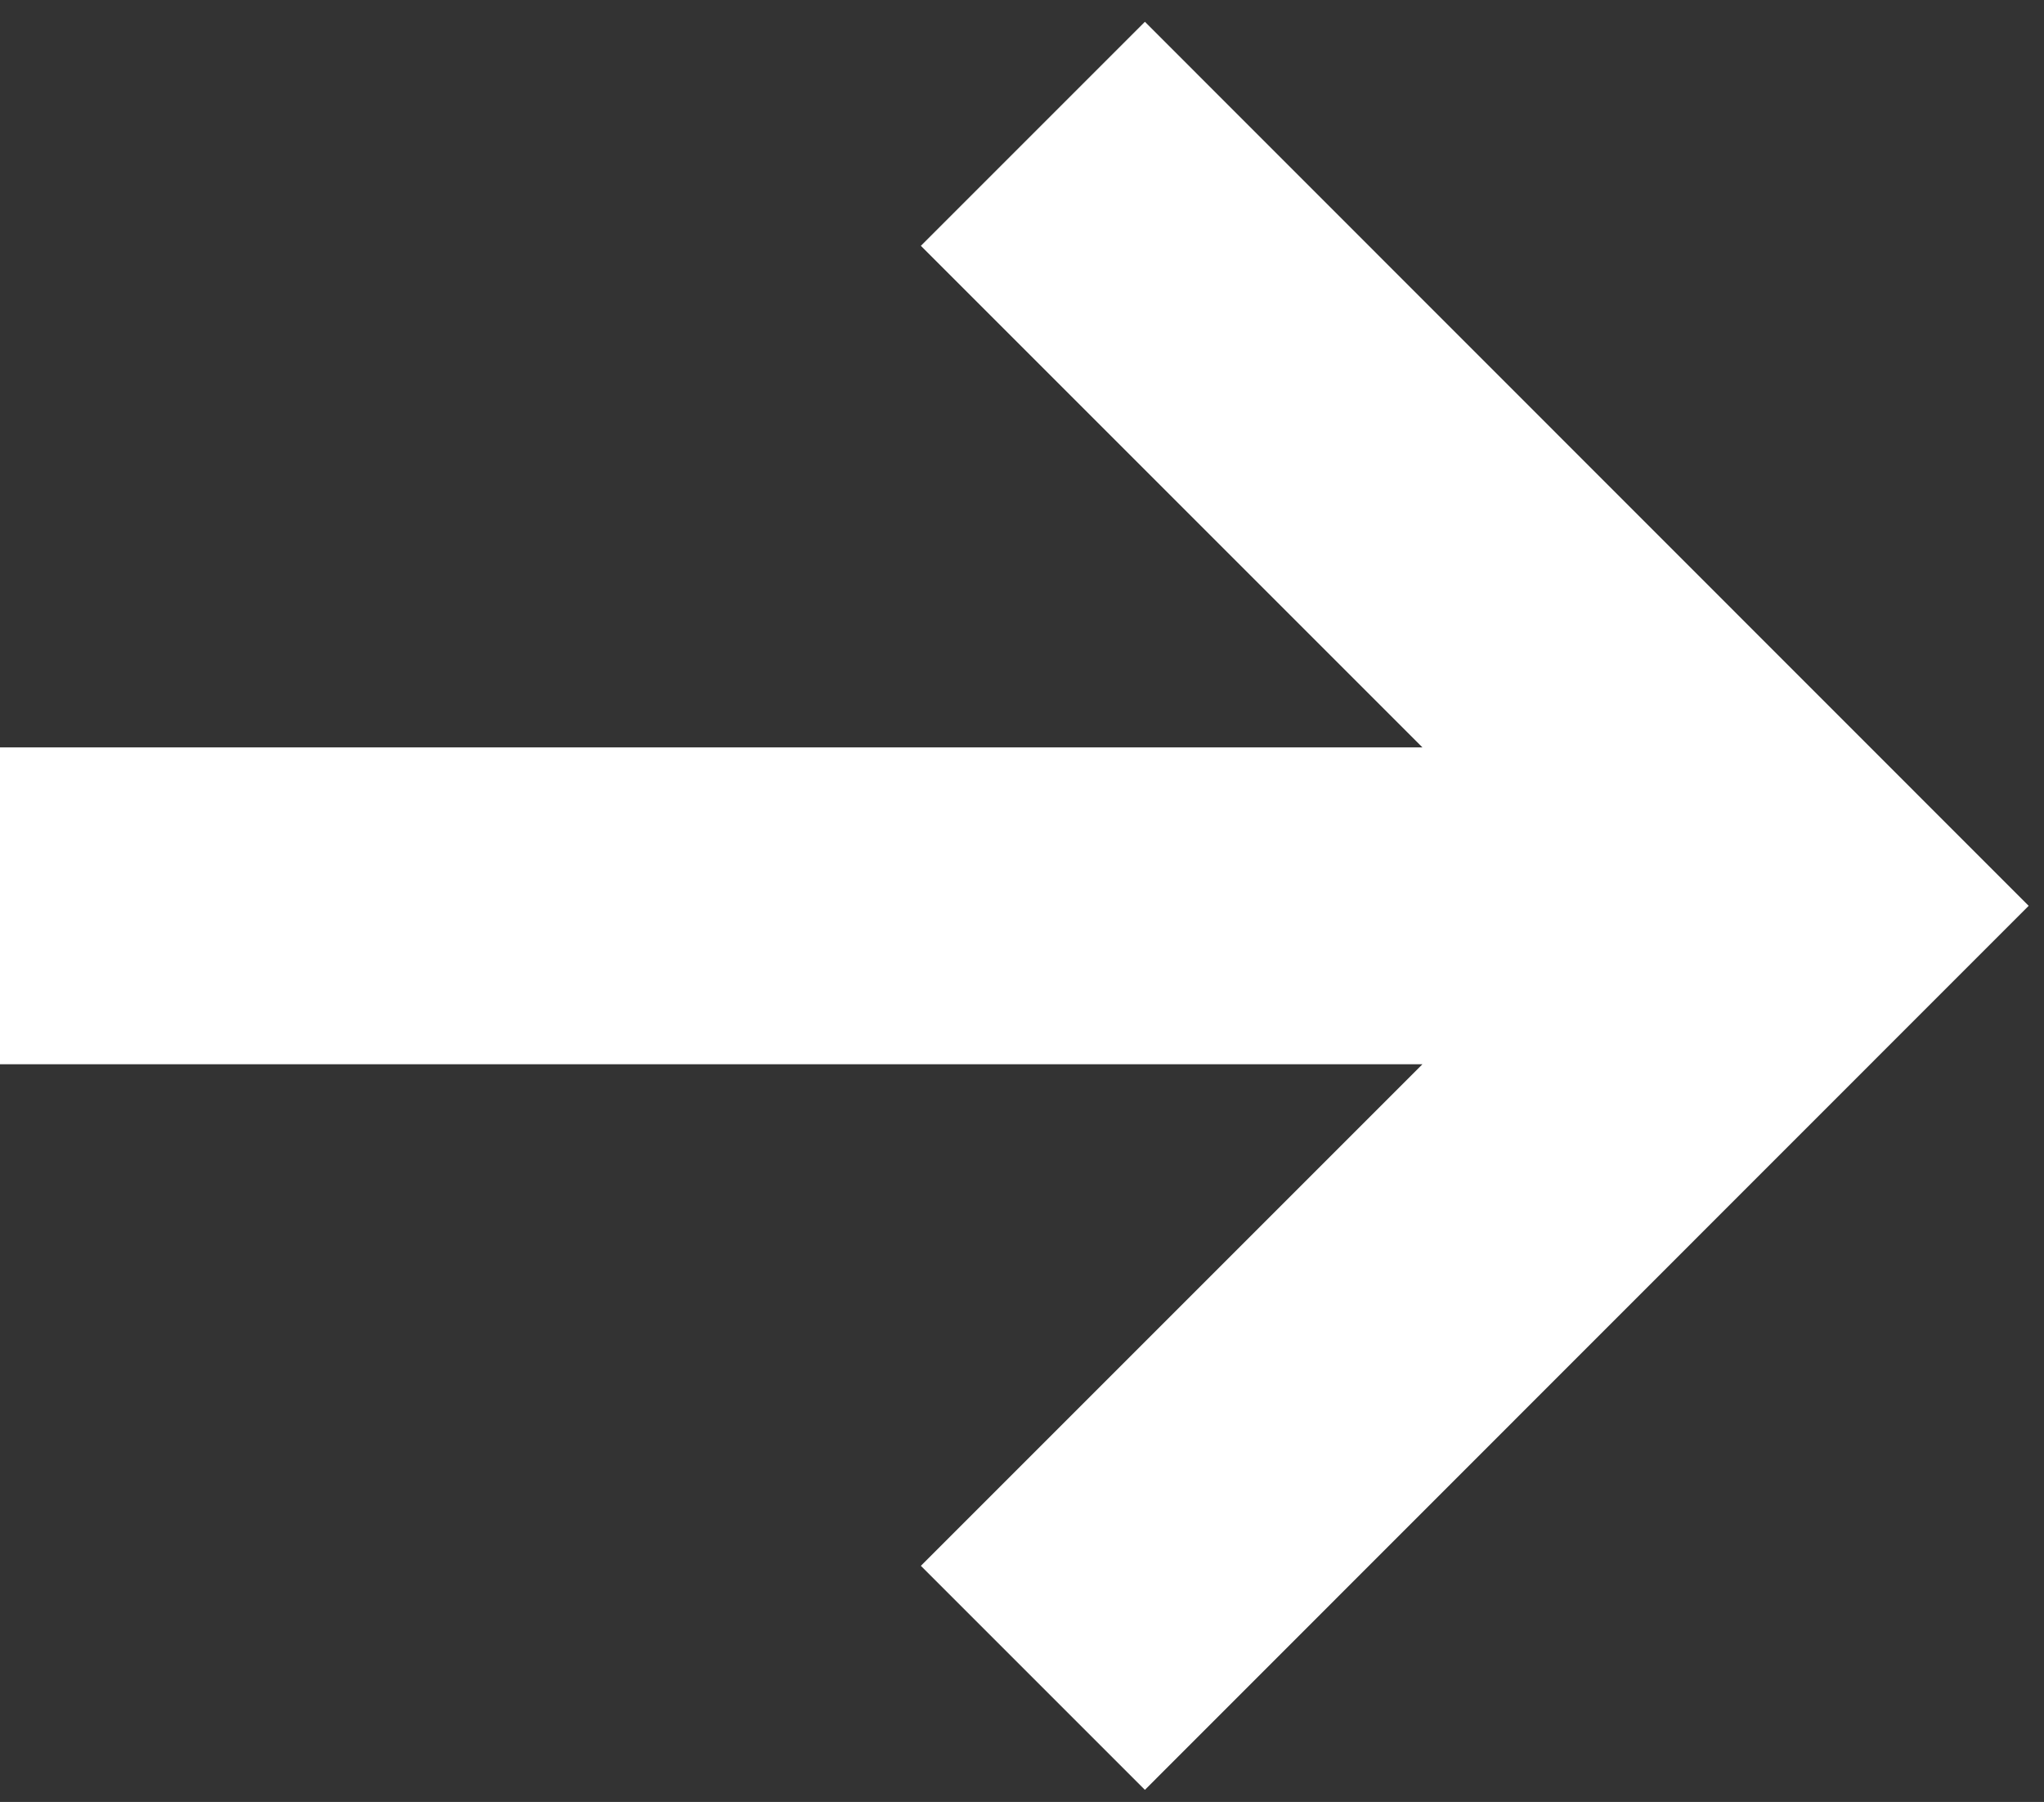
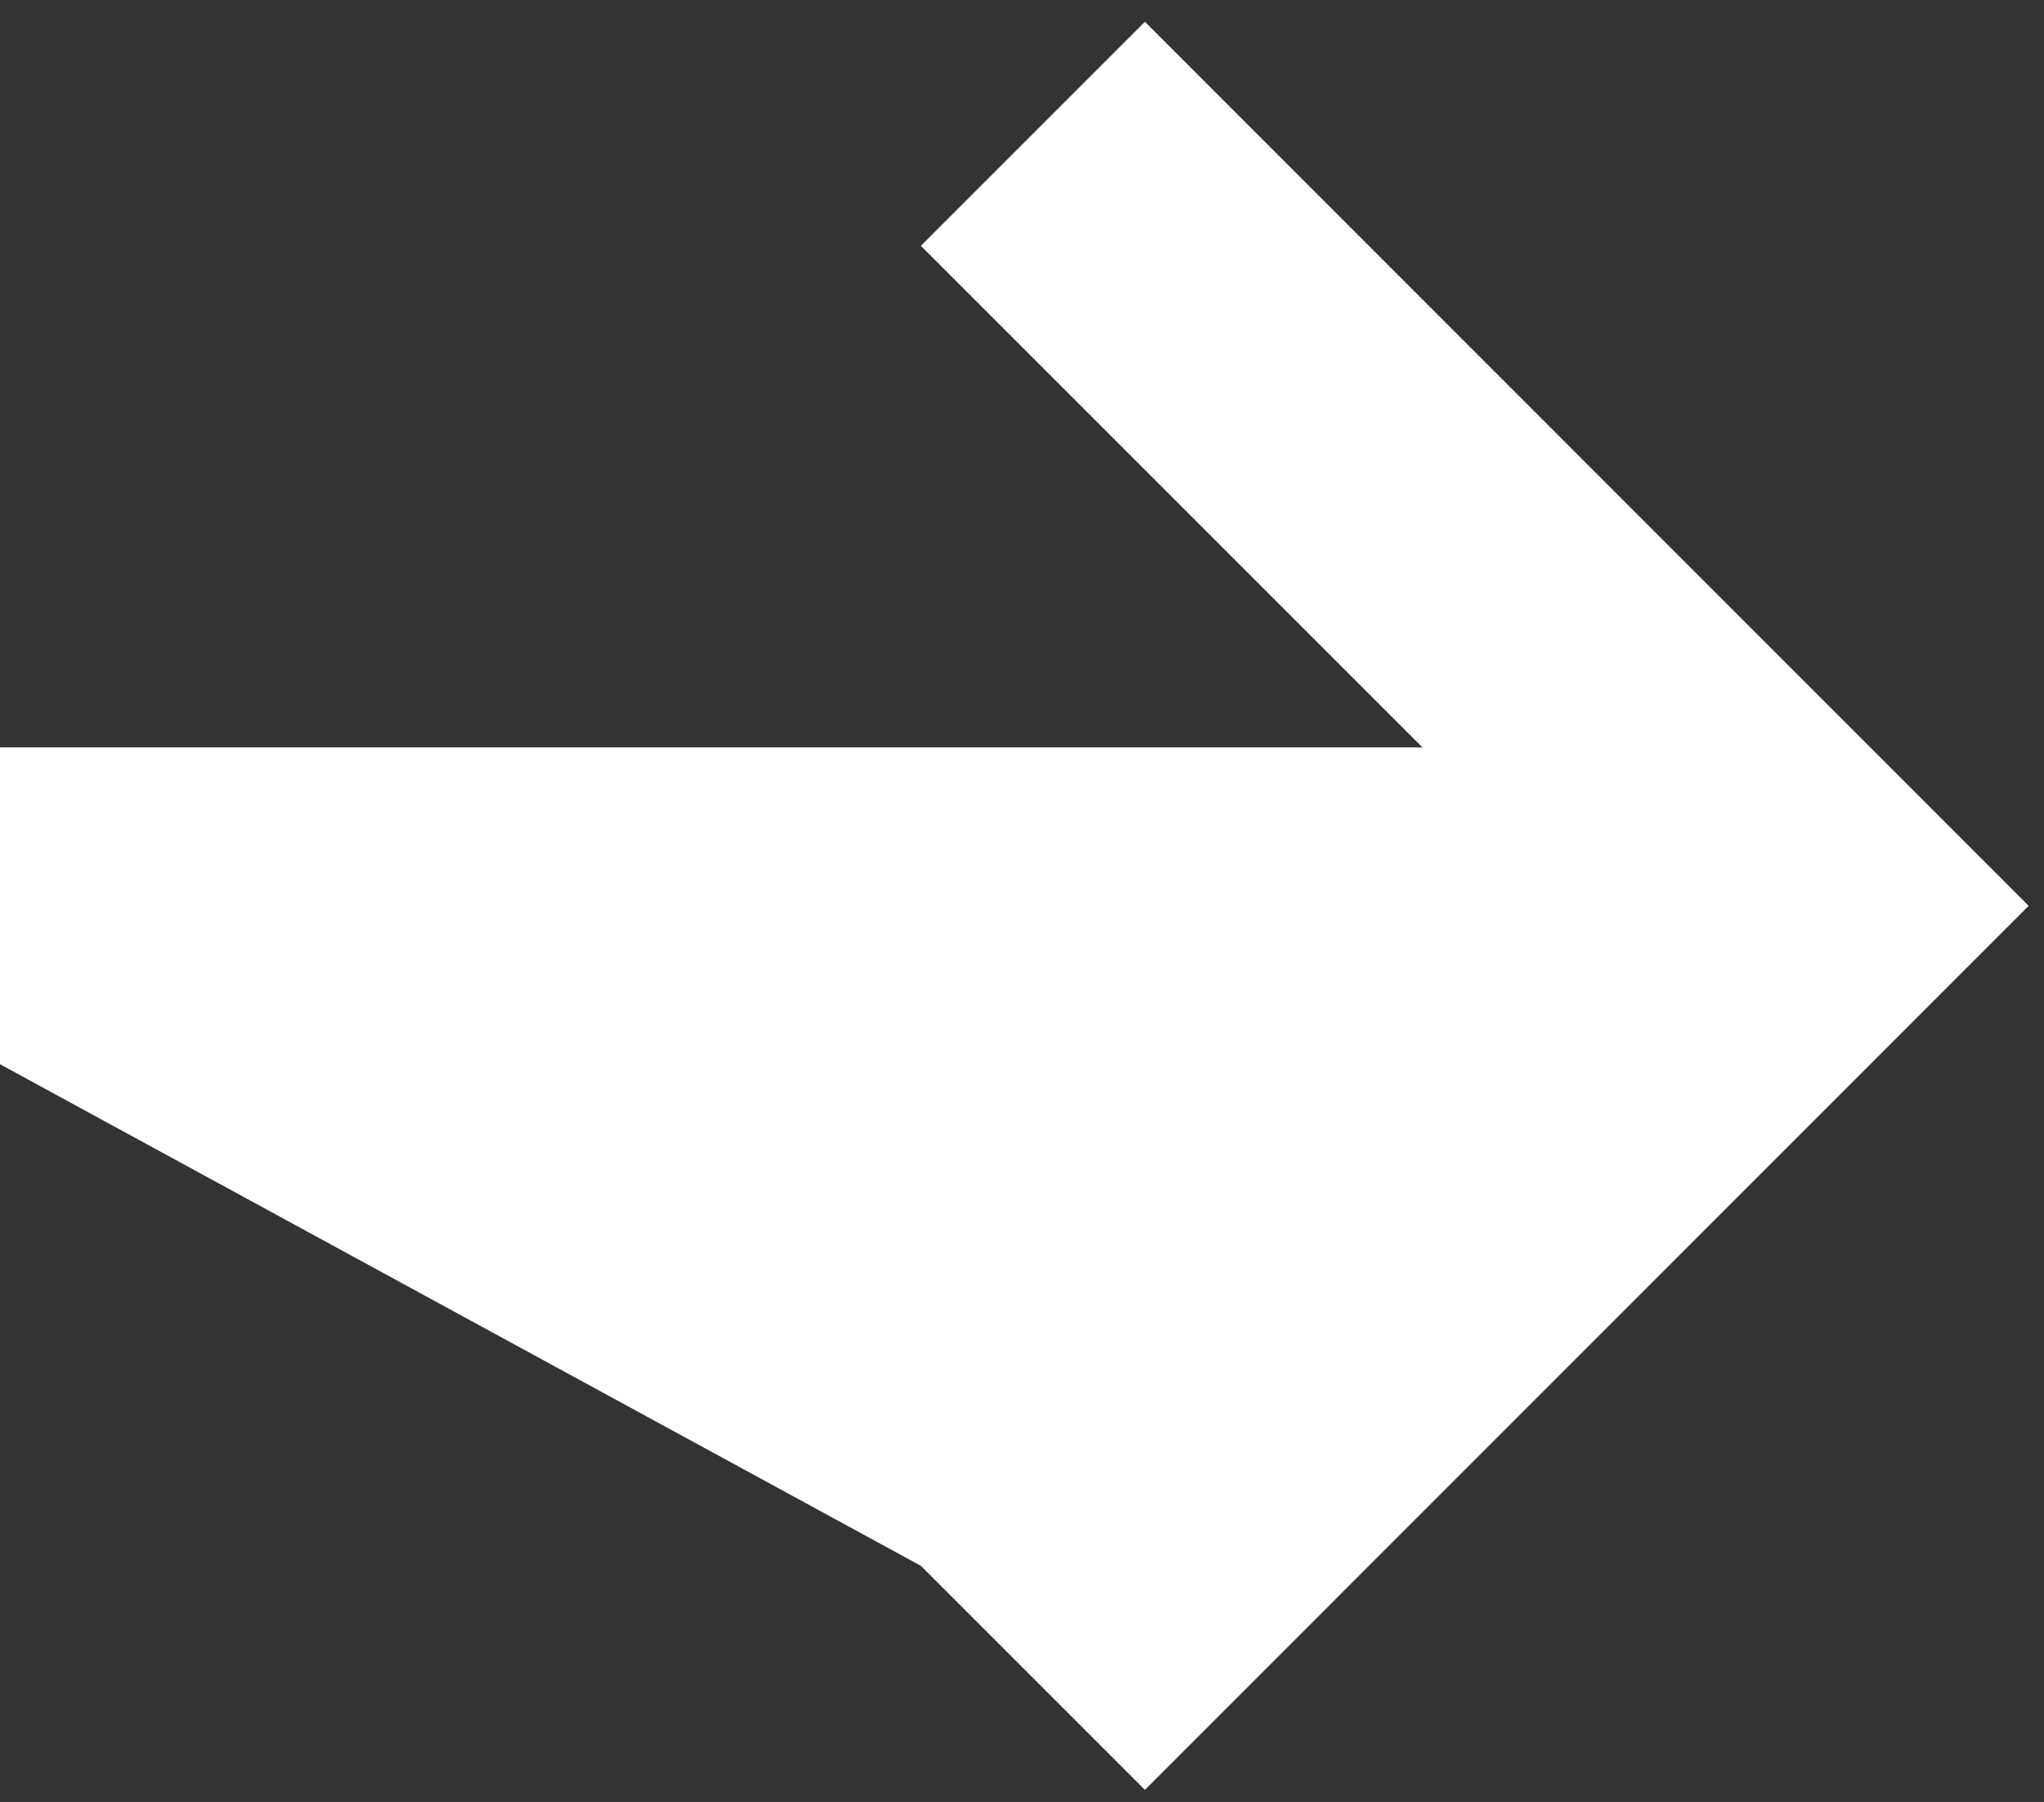
<svg xmlns="http://www.w3.org/2000/svg" width="76" height="67" viewBox="0 0 76 67" fill="none">
  <rect x="0" y="0" width="76" height="67" fill="#333333" stroke="none" />
-   <path d="M42.57 0.81L34.24 9.14L52.89 27.79H0V39.57H52.89L34.24 58.22L42.57 66.55L75.43 33.68L42.57 0.81Z" fill="white" />
+   <path d="M42.57 0.81L34.24 9.14L52.89 27.79H0V39.57L34.24 58.22L42.57 66.55L75.43 33.68L42.57 0.81Z" fill="white" />
</svg>